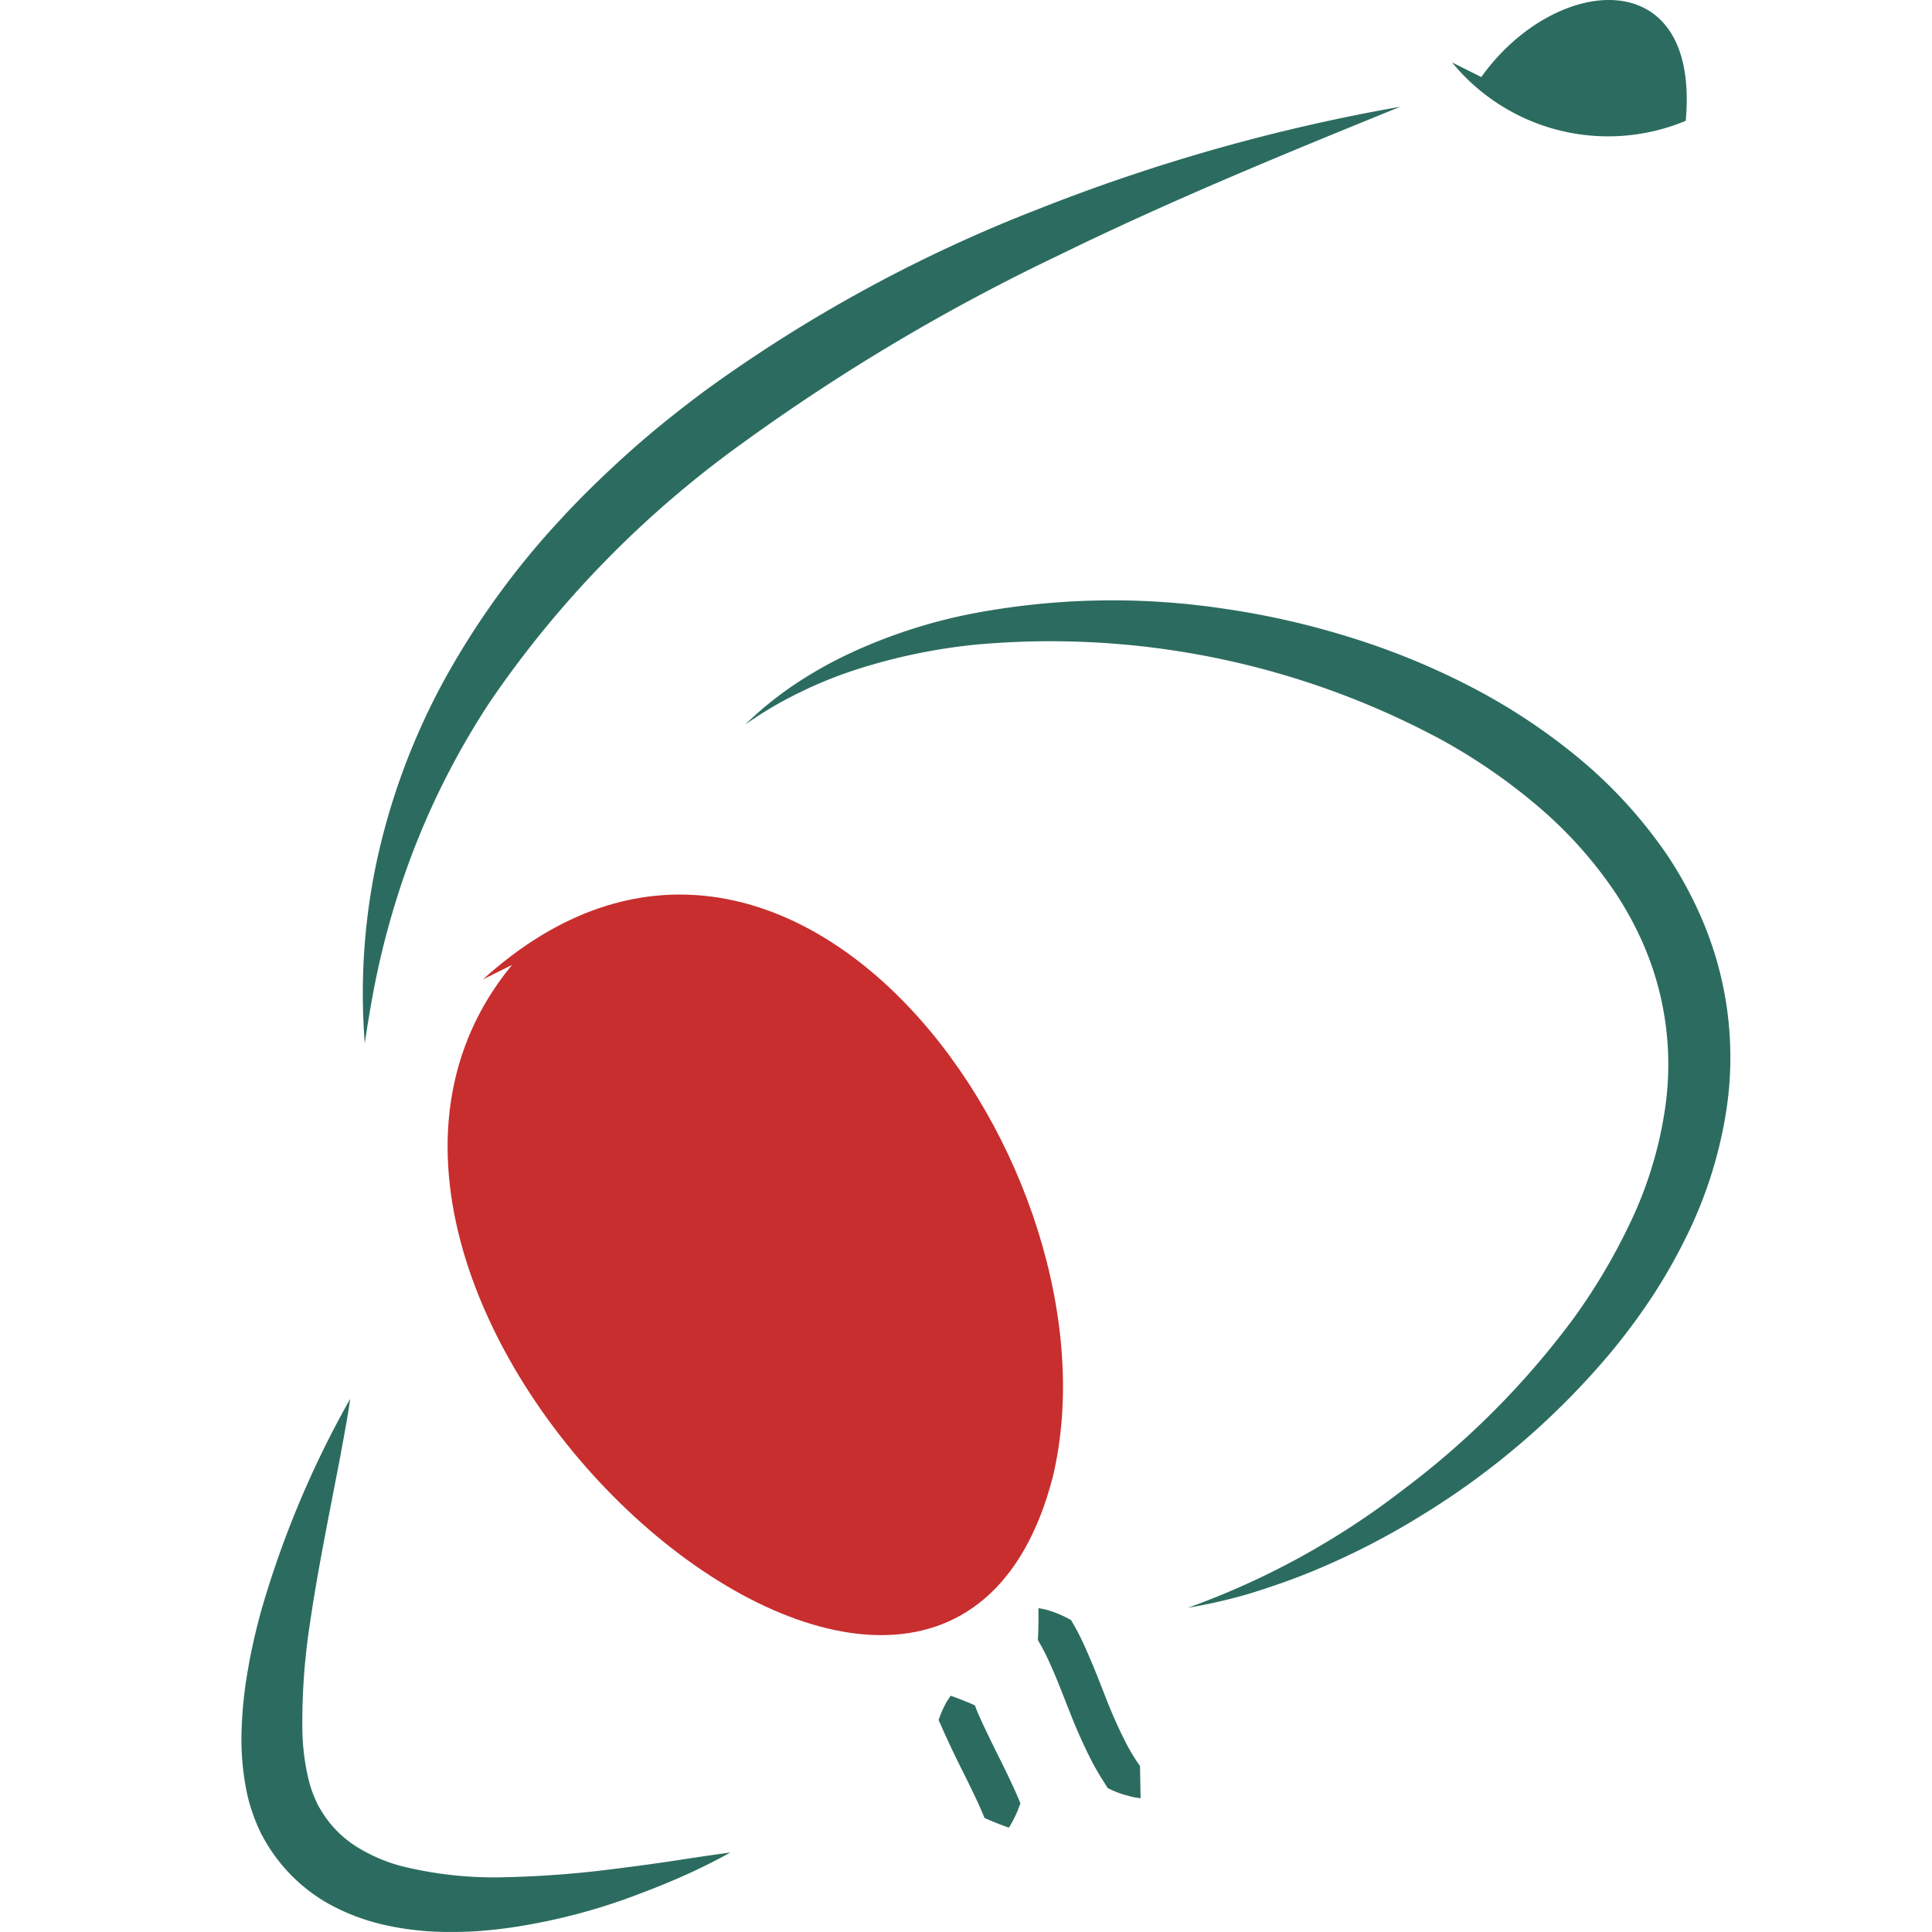
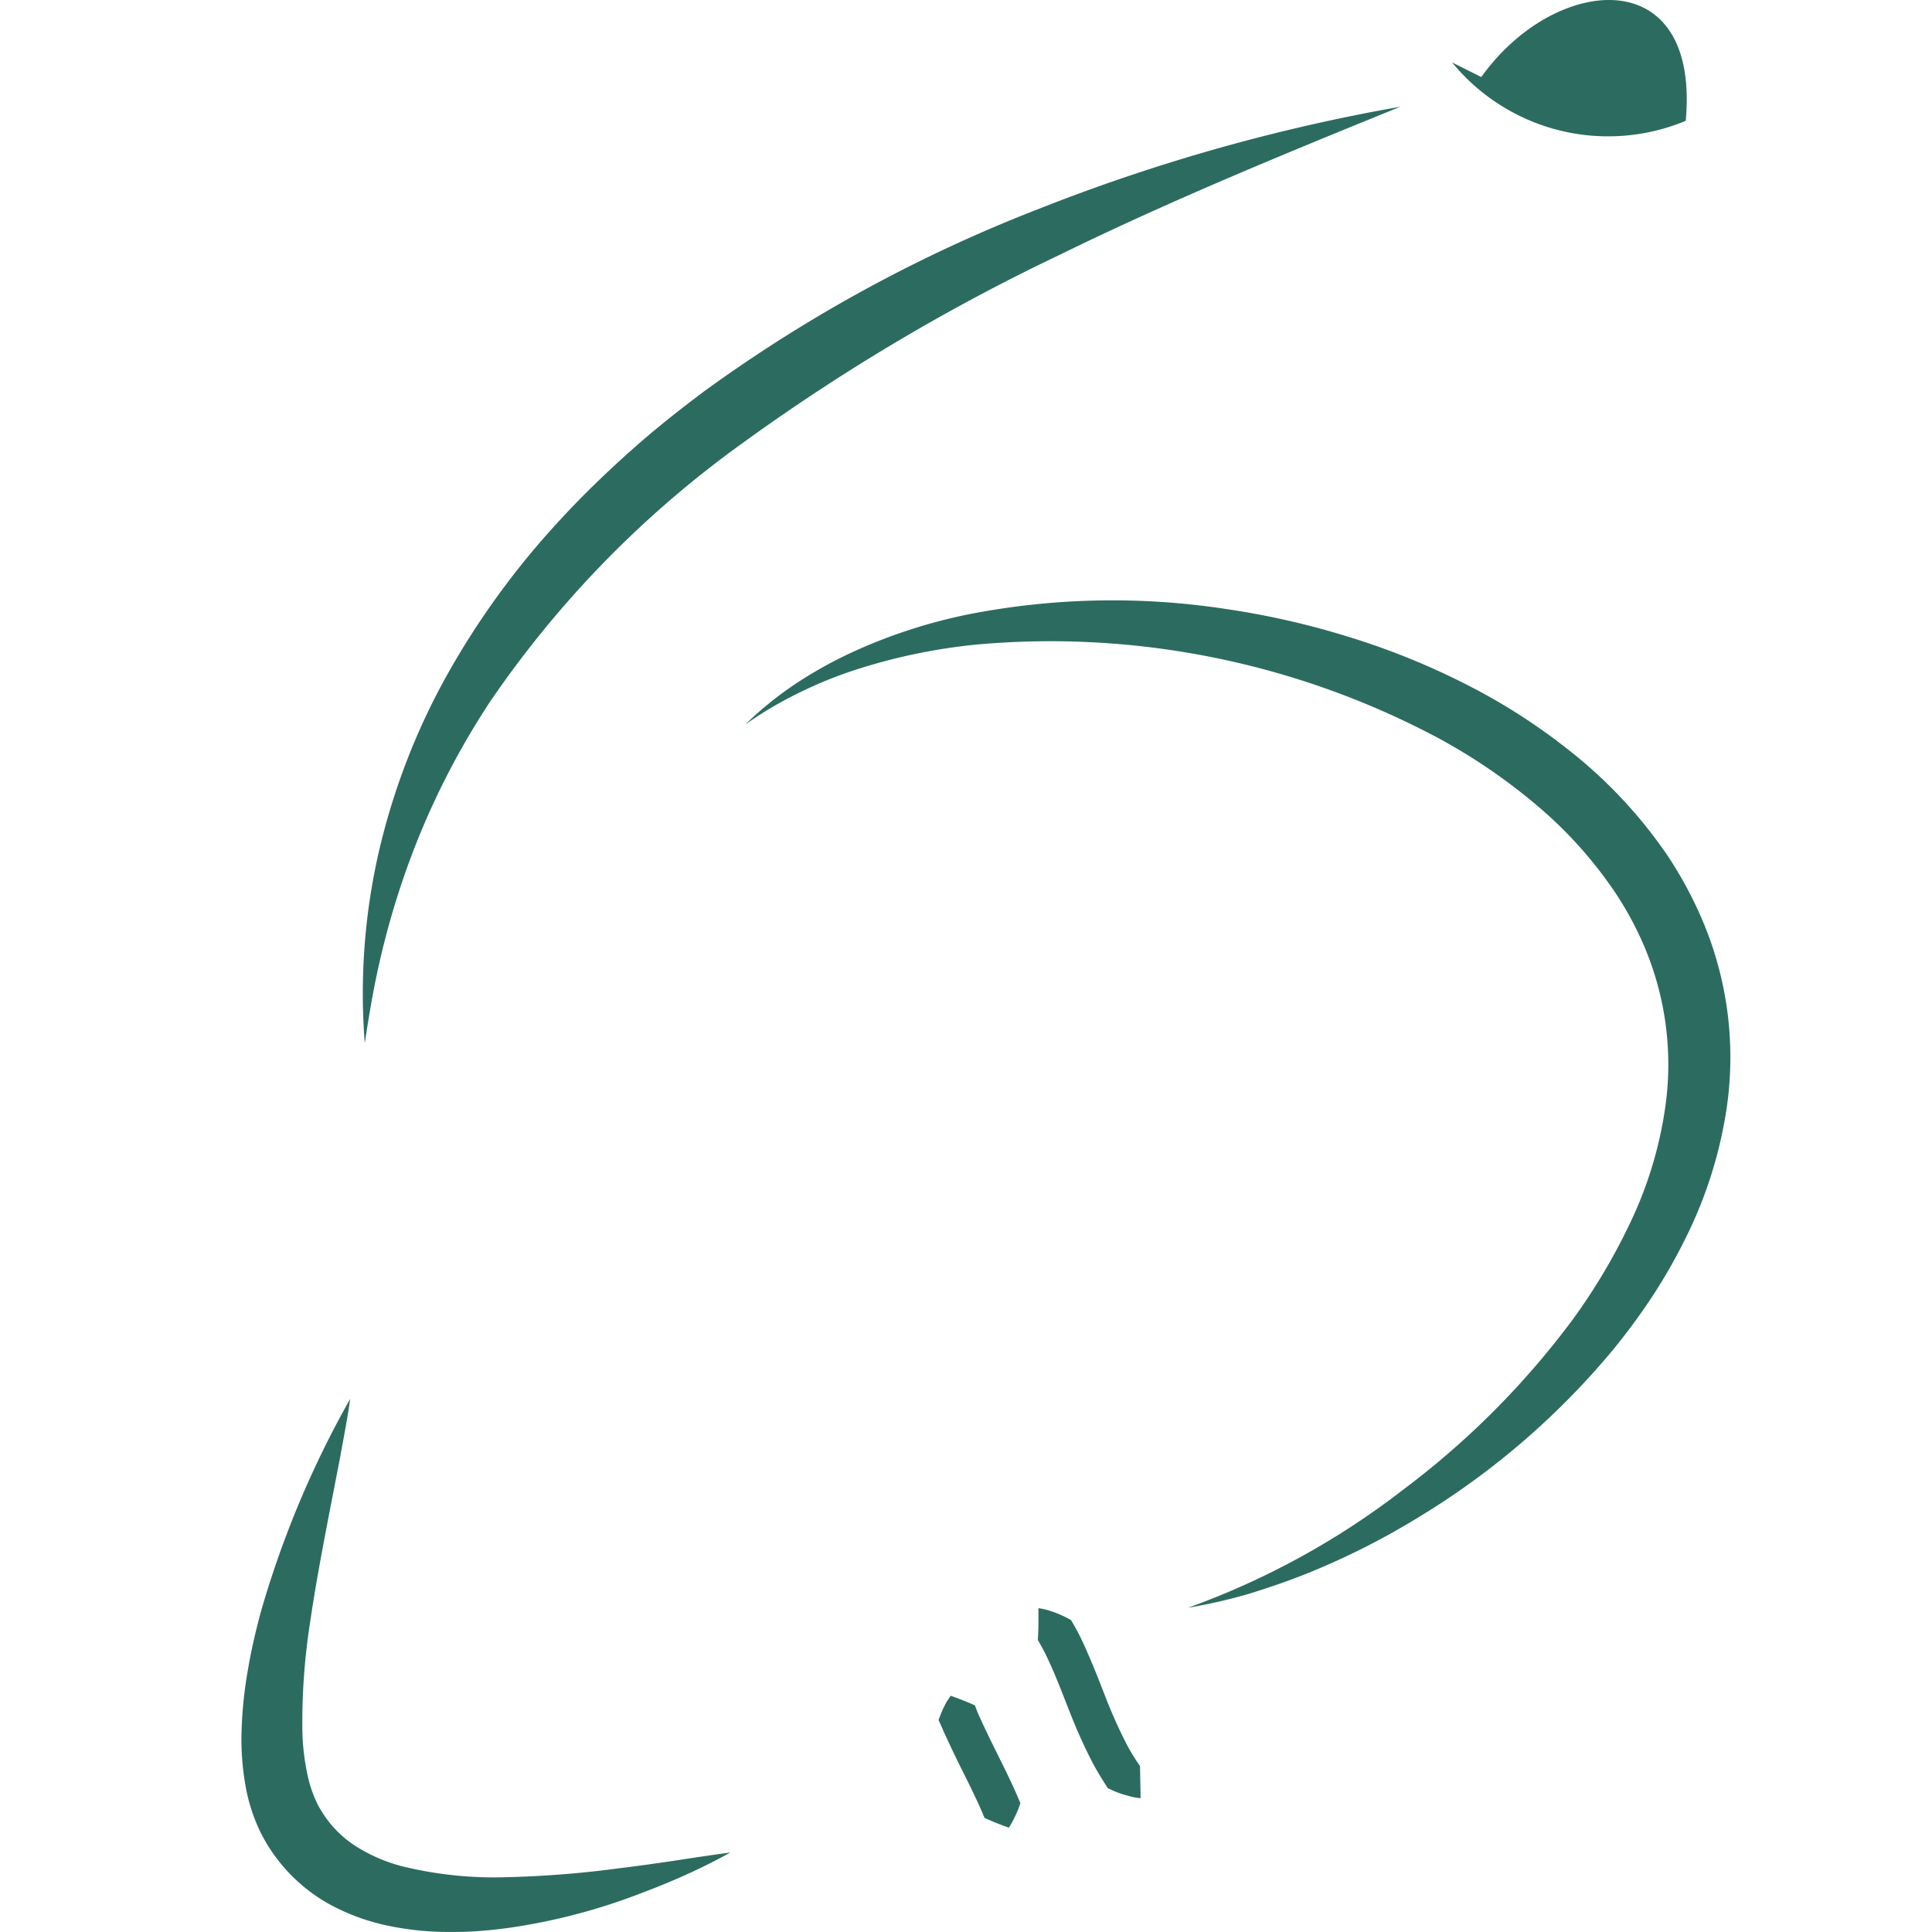
<svg xmlns="http://www.w3.org/2000/svg" width="32" height="32" viewBox="0 0 32 32">
  <style>@media (prefers-color-scheme:dark){path:first-of-type{fill:#ff5a5a}}</style>
-   <path fill="#c82e2e" d="M8.481 15.982c-4.596 5.566 7.02 15.982 8.958 8.476 1.21-5.088-4.358-12.84-9.44-8.236" />
  <path fill="#2c6c60" d="M27.921 2.001c.242-2.661-2.177-2.42-3.386-.725l-.484-.242a3.34 3.34 0 0 0 3.87.967M17.53 4.231c1.836-.9 3.74-1.682 5.664-2.463-2.053.36-4.065.93-6.004 1.698a24.4 24.4 0 0 0-5.525 3.014c-.424.317-.84.647-1.236 1.002s-.78.724-1.14 1.116a13.4 13.4 0 0 0-1.884 2.581c-.52.931-.903 1.932-1.14 2.972a10.5 10.5 0 0 0-.223 3.129 22 22 0 0 1 .126-.767 13.6 13.6 0 0 1 .601-2.216c.345-.944.8-1.846 1.355-2.685a17.2 17.2 0 0 1 4.178-4.275 33.3 33.3 0 0 1 5.228-3.106M5.65 24.044c.054-.29.109-.58.15-.874a16.3 16.3 0 0 0-1.478 3.523c-.084.31-.16.632-.214.954q-.089.496-.106.998A4.4 4.4 0 0 0 4.09 29.7a3 3 0 0 0 .24.68l.036.066.034.06a2.8 2.8 0 0 0 1.017 1.012c.32.18.666.308 1.025.381q.51.105 1.029.1.255.002.502-.018.249-.02.493-.055a10 10 0 0 0 1.882-.468c.303-.11.598-.224.892-.352a10 10 0 0 0 .858-.423q-.423.058-.836.122l-.104.016q-.467.07-.93.127a17 17 0 0 1-1.83.144 6.4 6.4 0 0 1-1.727-.178 2.7 2.7 0 0 1-.726-.303 1.8 1.8 0 0 1-.63-.63l-.03-.05-.02-.036-.024-.052a2 2 0 0 1-.132-.376 3.8 3.8 0 0 1-.101-.816q-.01-.897.129-1.784c.088-.606.204-1.216.322-1.83l.18-.927zm6.701-12.05q.374-.364.807-.655a7 7 0 0 1 .912-.515 8.8 8.8 0 0 1 1.998-.654 12.4 12.4 0 0 1 4.212-.087 13.4 13.4 0 0 1 2.072.47c.682.21 1.345.48 1.98.807.644.33 1.25.729 1.808 1.189a7.8 7.8 0 0 1 1.483 1.627q.31.467.537.98a5.8 5.8 0 0 1 .422 3.307 7.2 7.2 0 0 1-.685 2.088 9 9 0 0 1-.54.938q-.297.448-.637.864a12.8 12.8 0 0 1-3.188 2.755q-.892.552-1.864.946c-.323.13-.651.242-.983.345a9 9 0 0 1-1.01.231 13 13 0 0 0 3.563-1.954 13.8 13.8 0 0 0 2.822-2.835 10 10 0 0 0 .99-1.692 6.6 6.6 0 0 0 .535-1.832 5 5 0 0 0-.39-2.732 5.5 5.5 0 0 0-.456-.822 7 7 0 0 0-1.274-1.415 9.6 9.6 0 0 0-1.605-1.103 13.66 13.66 0 0 0-7.708-1.567c-.67.068-1.33.206-1.97.412a7 7 0 0 0-.94.381q-.466.226-.89.524Zm6.396 17.767q.072.015.145.023l-.005-.279-.005-.255a3 3 0 0 1-.217-.352 8 8 0 0 1-.353-.787l-.078-.198a13 13 0 0 0-.27-.649 4 4 0 0 0-.224-.43 1.8 1.8 0 0 0-.396-.168 1 1 0 0 0-.144-.029v.276c-.002.09-.005.17-.01.251q.106.178.19.366c.093.202.177.416.263.635l.034.087.02.05.018.045q.168.436.383.852c.068.13.147.255.227.382l.022.035q.127.065.262.107zm-3.001-1.674.07.025.042.015.101.04q.101.039.19.08.032.096.076.189l.033.074q.121.26.254.526v.001l.029.058.021.042q.11.219.215.446.065.14.124.286a2 2 0 0 1-.19.403 5 5 0 0 1-.404-.161 7 7 0 0 0-.114-.262 20 20 0 0 0-.256-.527 17 17 0 0 1-.324-.682q-.032-.075-.067-.15a2 2 0 0 1 .08-.2l.051-.1.036-.053z" />
</svg>